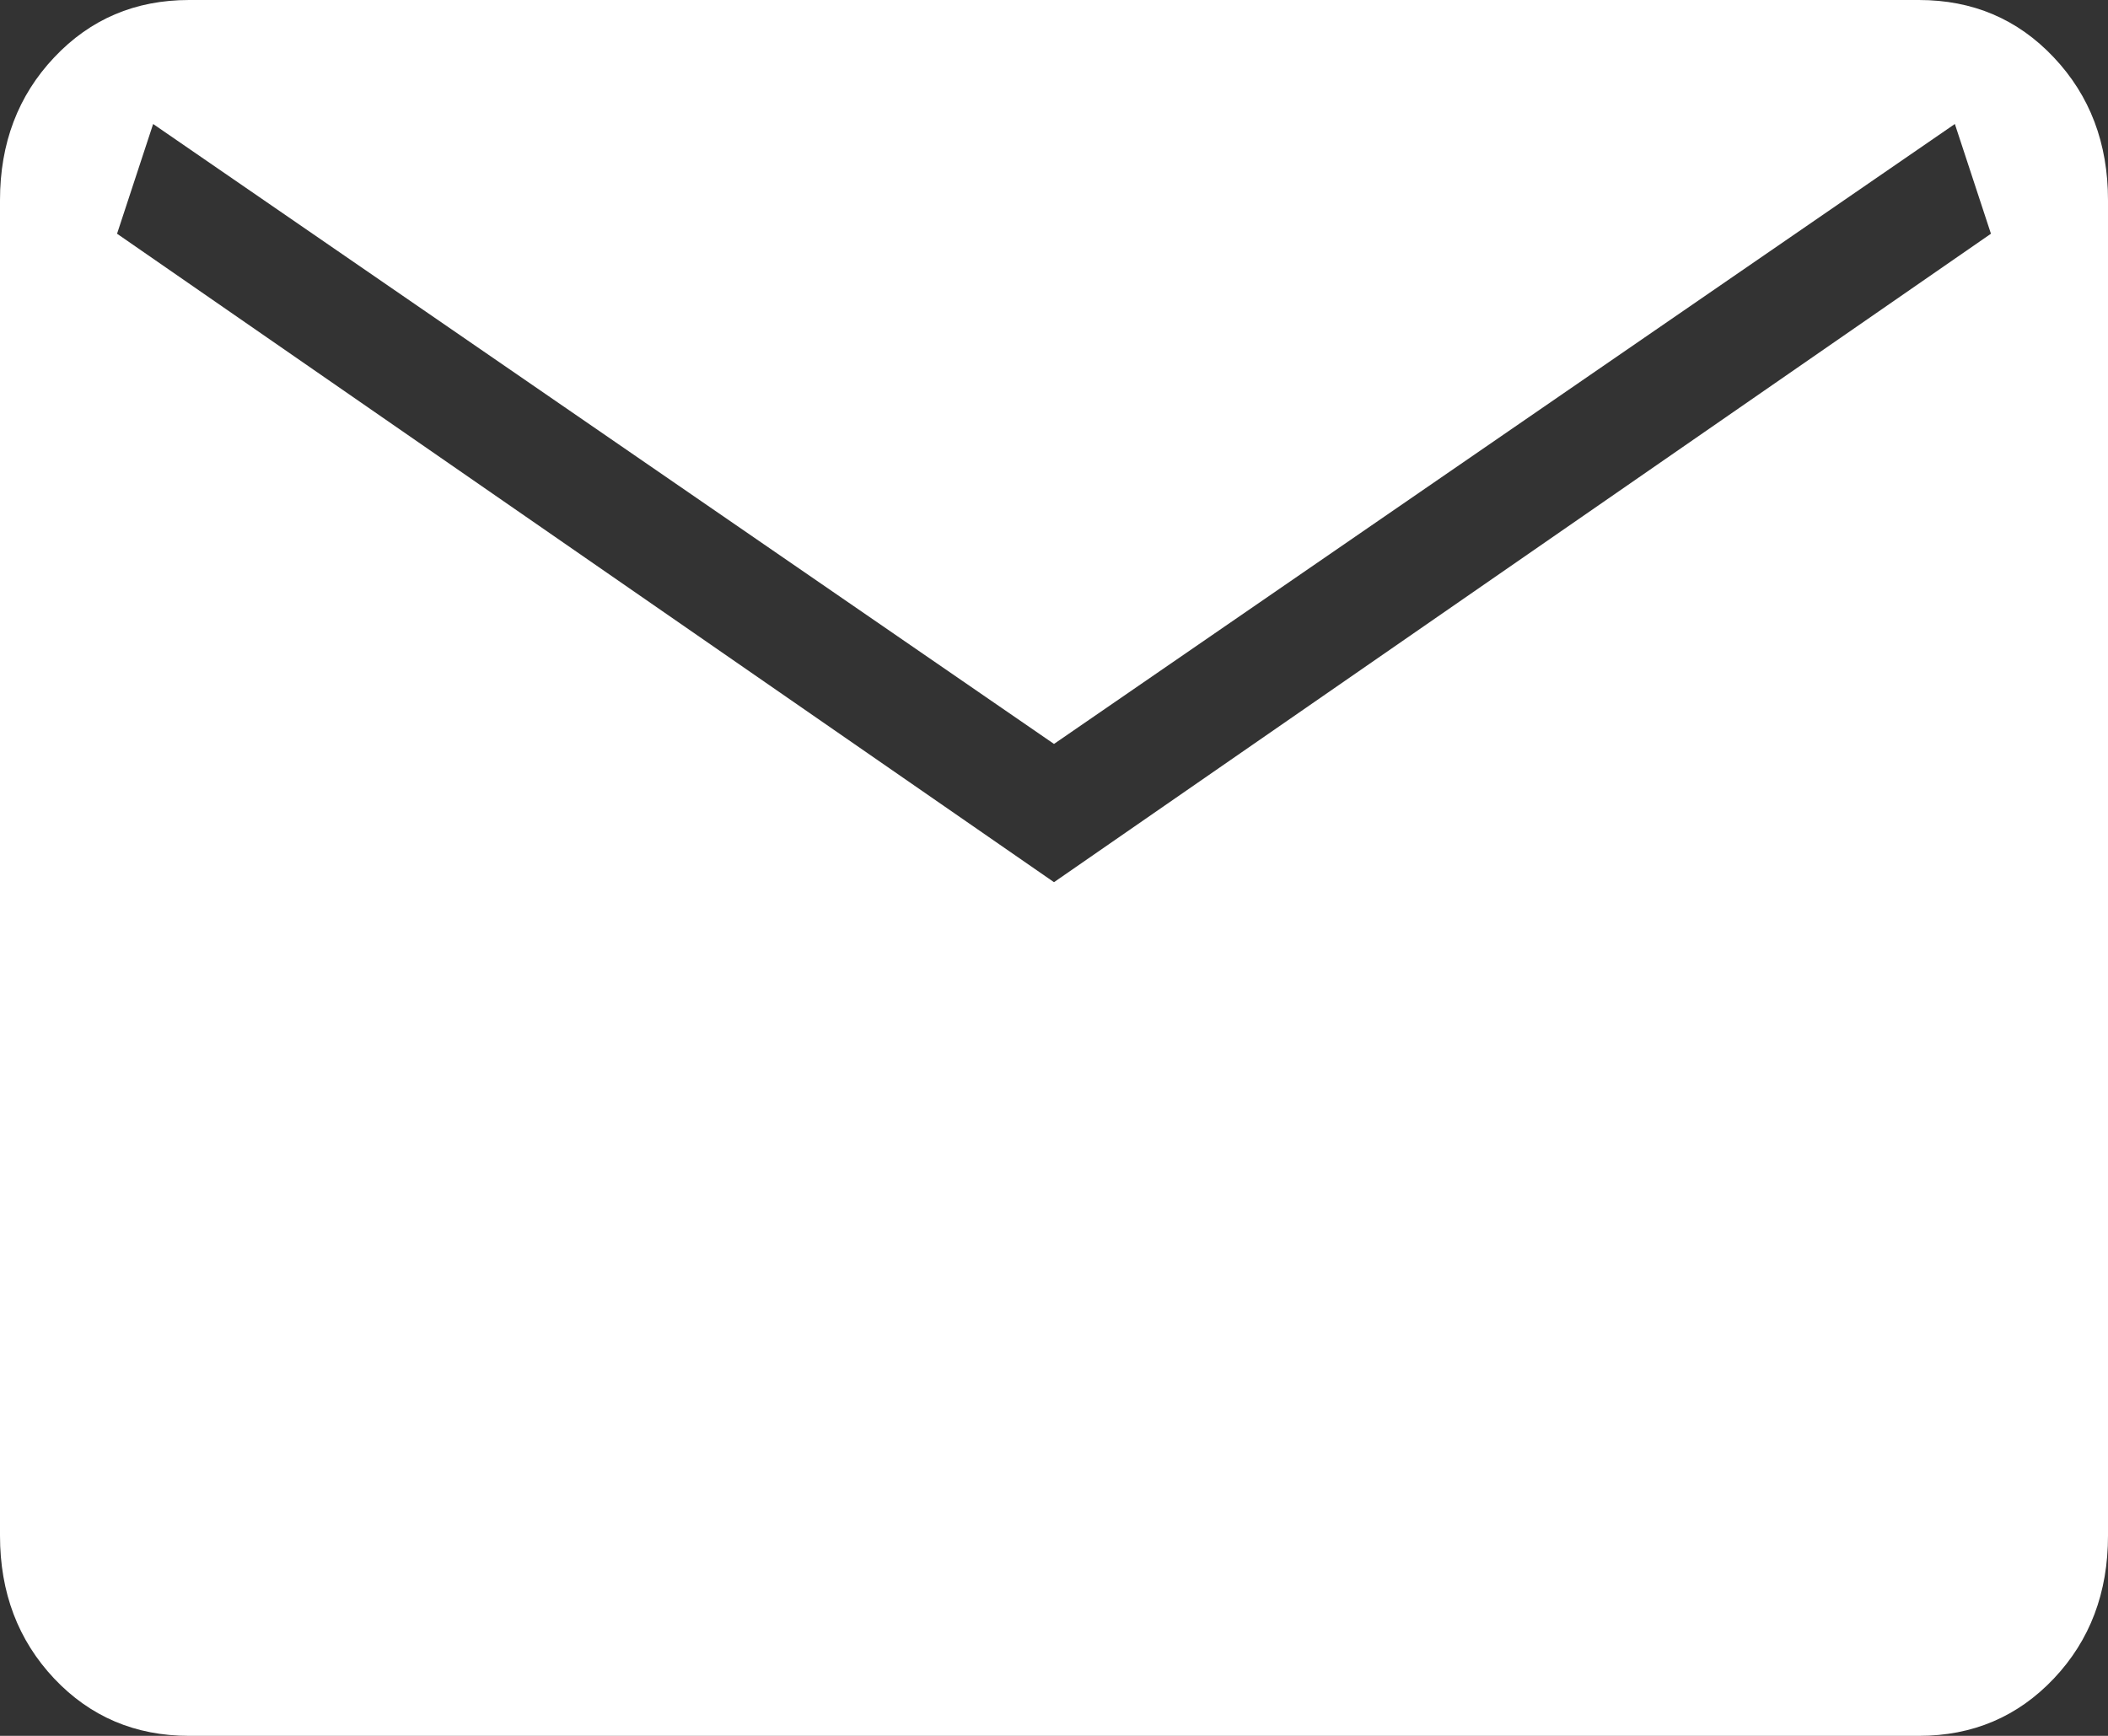
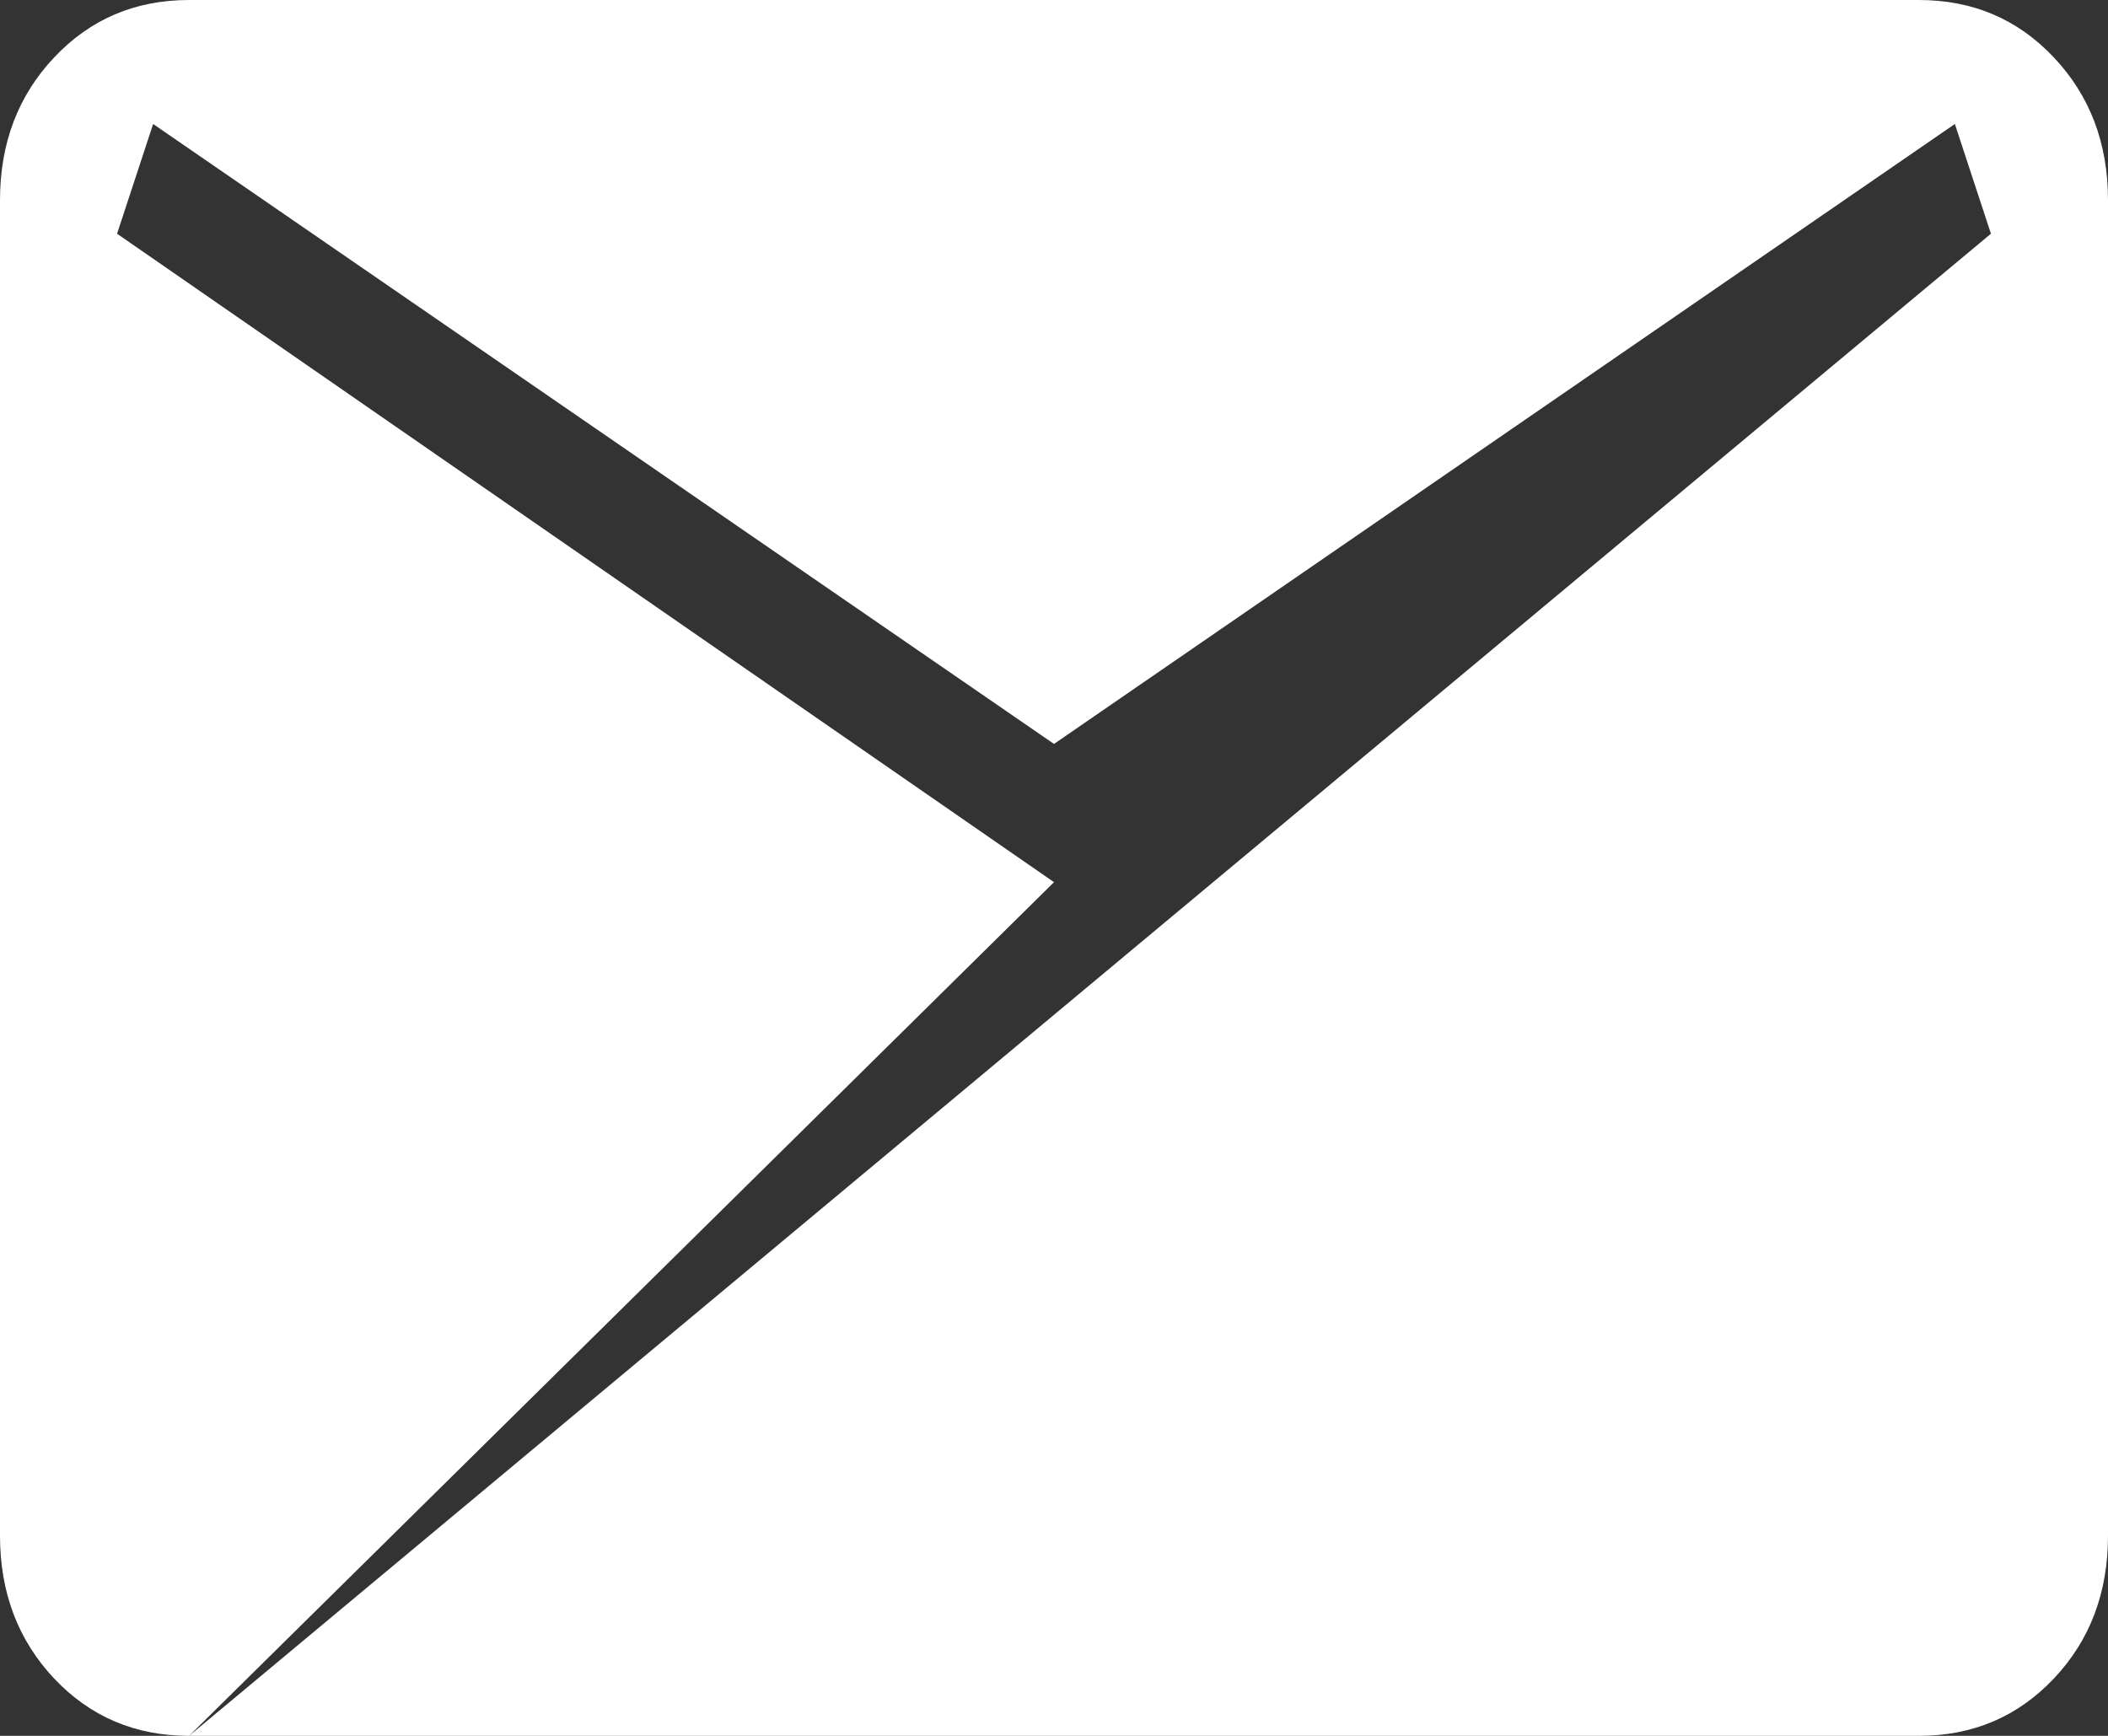
<svg xmlns="http://www.w3.org/2000/svg" width="17" height="14" viewBox="0 0 17 14" fill="none">
  <rect x="0" y="0" width="17" height="14" fill="#333333" stroke="none" />
-   <path d="M1.525 14C1.091 14 0.728 13.846 0.437 13.538C0.146 13.229 0 12.845 0 12.385V1.615C0 1.155 0.146 0.771 0.437 0.463C0.728 0.154 1.091 0 1.525 0H15.475C15.909 0 16.272 0.154 16.563 0.463C16.854 0.771 17 1.155 17 1.615V12.385C17 12.845 16.855 13.229 16.564 13.537C16.272 13.846 15.909 14 15.475 14H1.525ZM8.5 7.115L16.056 1.885L15.765 1L8.5 6L1.235 1L0.944 1.885L8.5 7.115Z" fill="white" />
+   <path d="M1.525 14C1.091 14 0.728 13.846 0.437 13.538C0.146 13.229 0 12.845 0 12.385V1.615C0 1.155 0.146 0.771 0.437 0.463C0.728 0.154 1.091 0 1.525 0H15.475C15.909 0 16.272 0.154 16.563 0.463C16.854 0.771 17 1.155 17 1.615V12.385C17 12.845 16.855 13.229 16.564 13.537C16.272 13.846 15.909 14 15.475 14H1.525ZL16.056 1.885L15.765 1L8.5 6L1.235 1L0.944 1.885L8.5 7.115Z" fill="white" />
</svg>